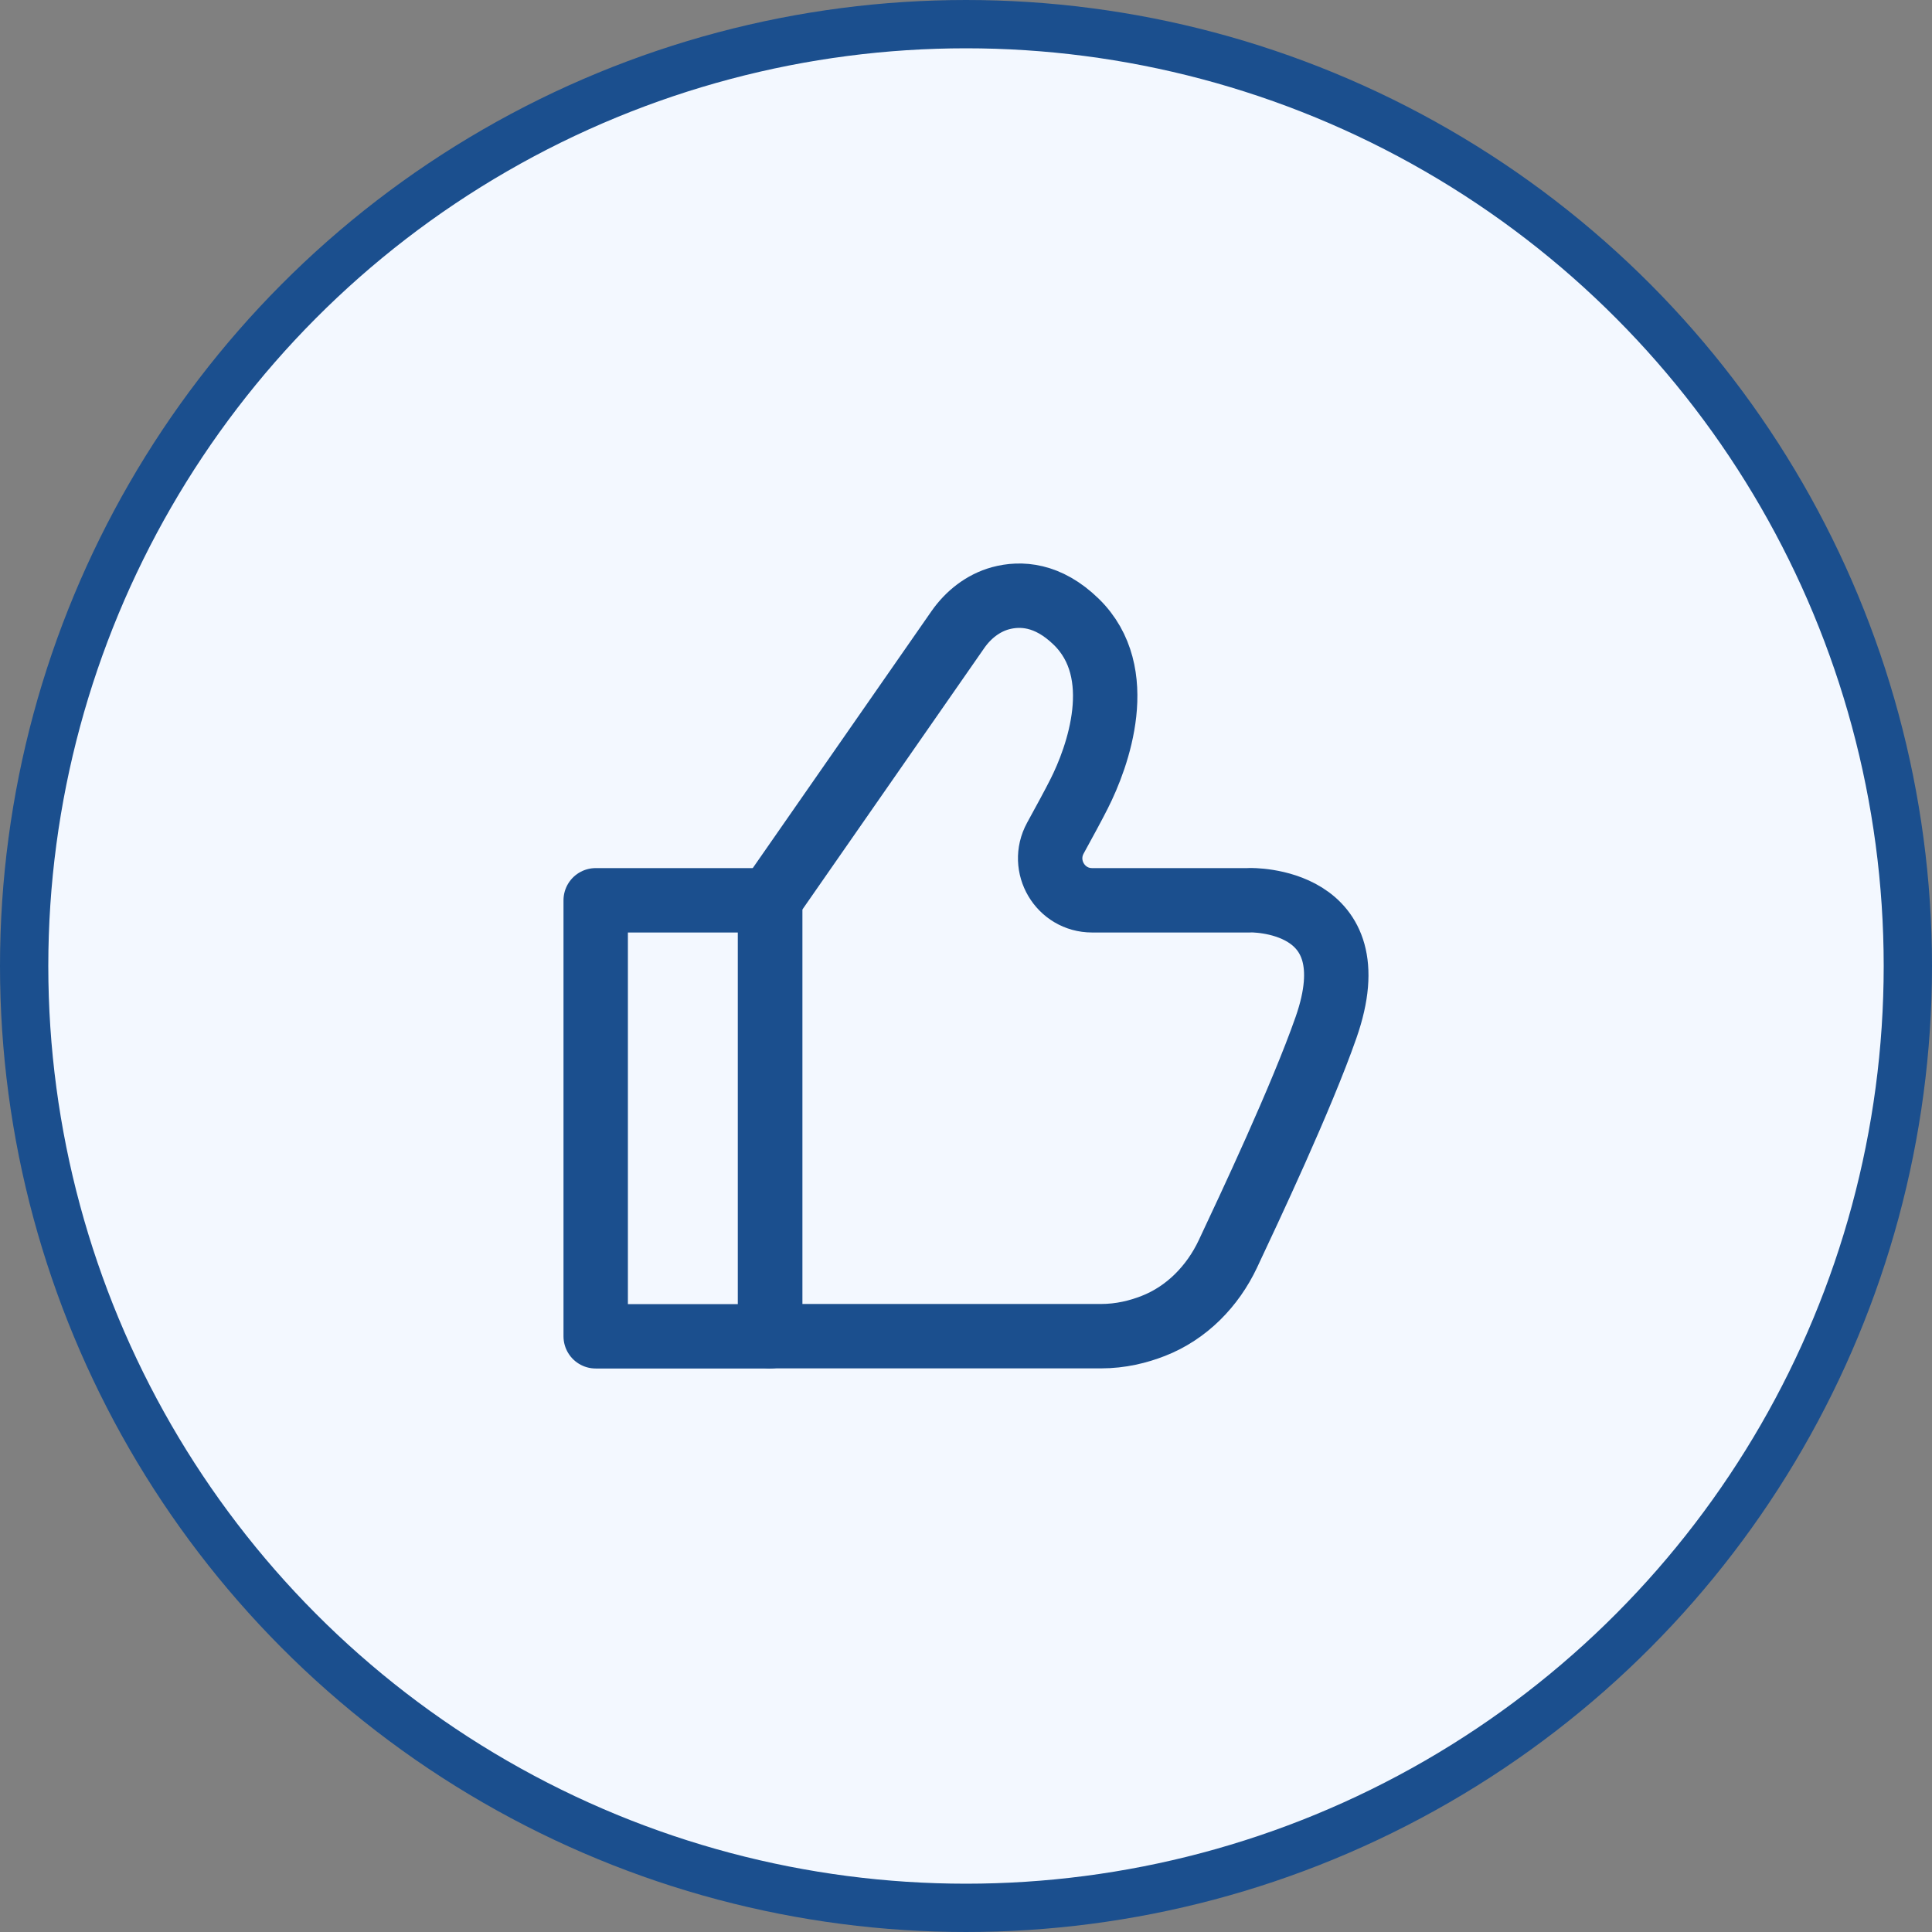
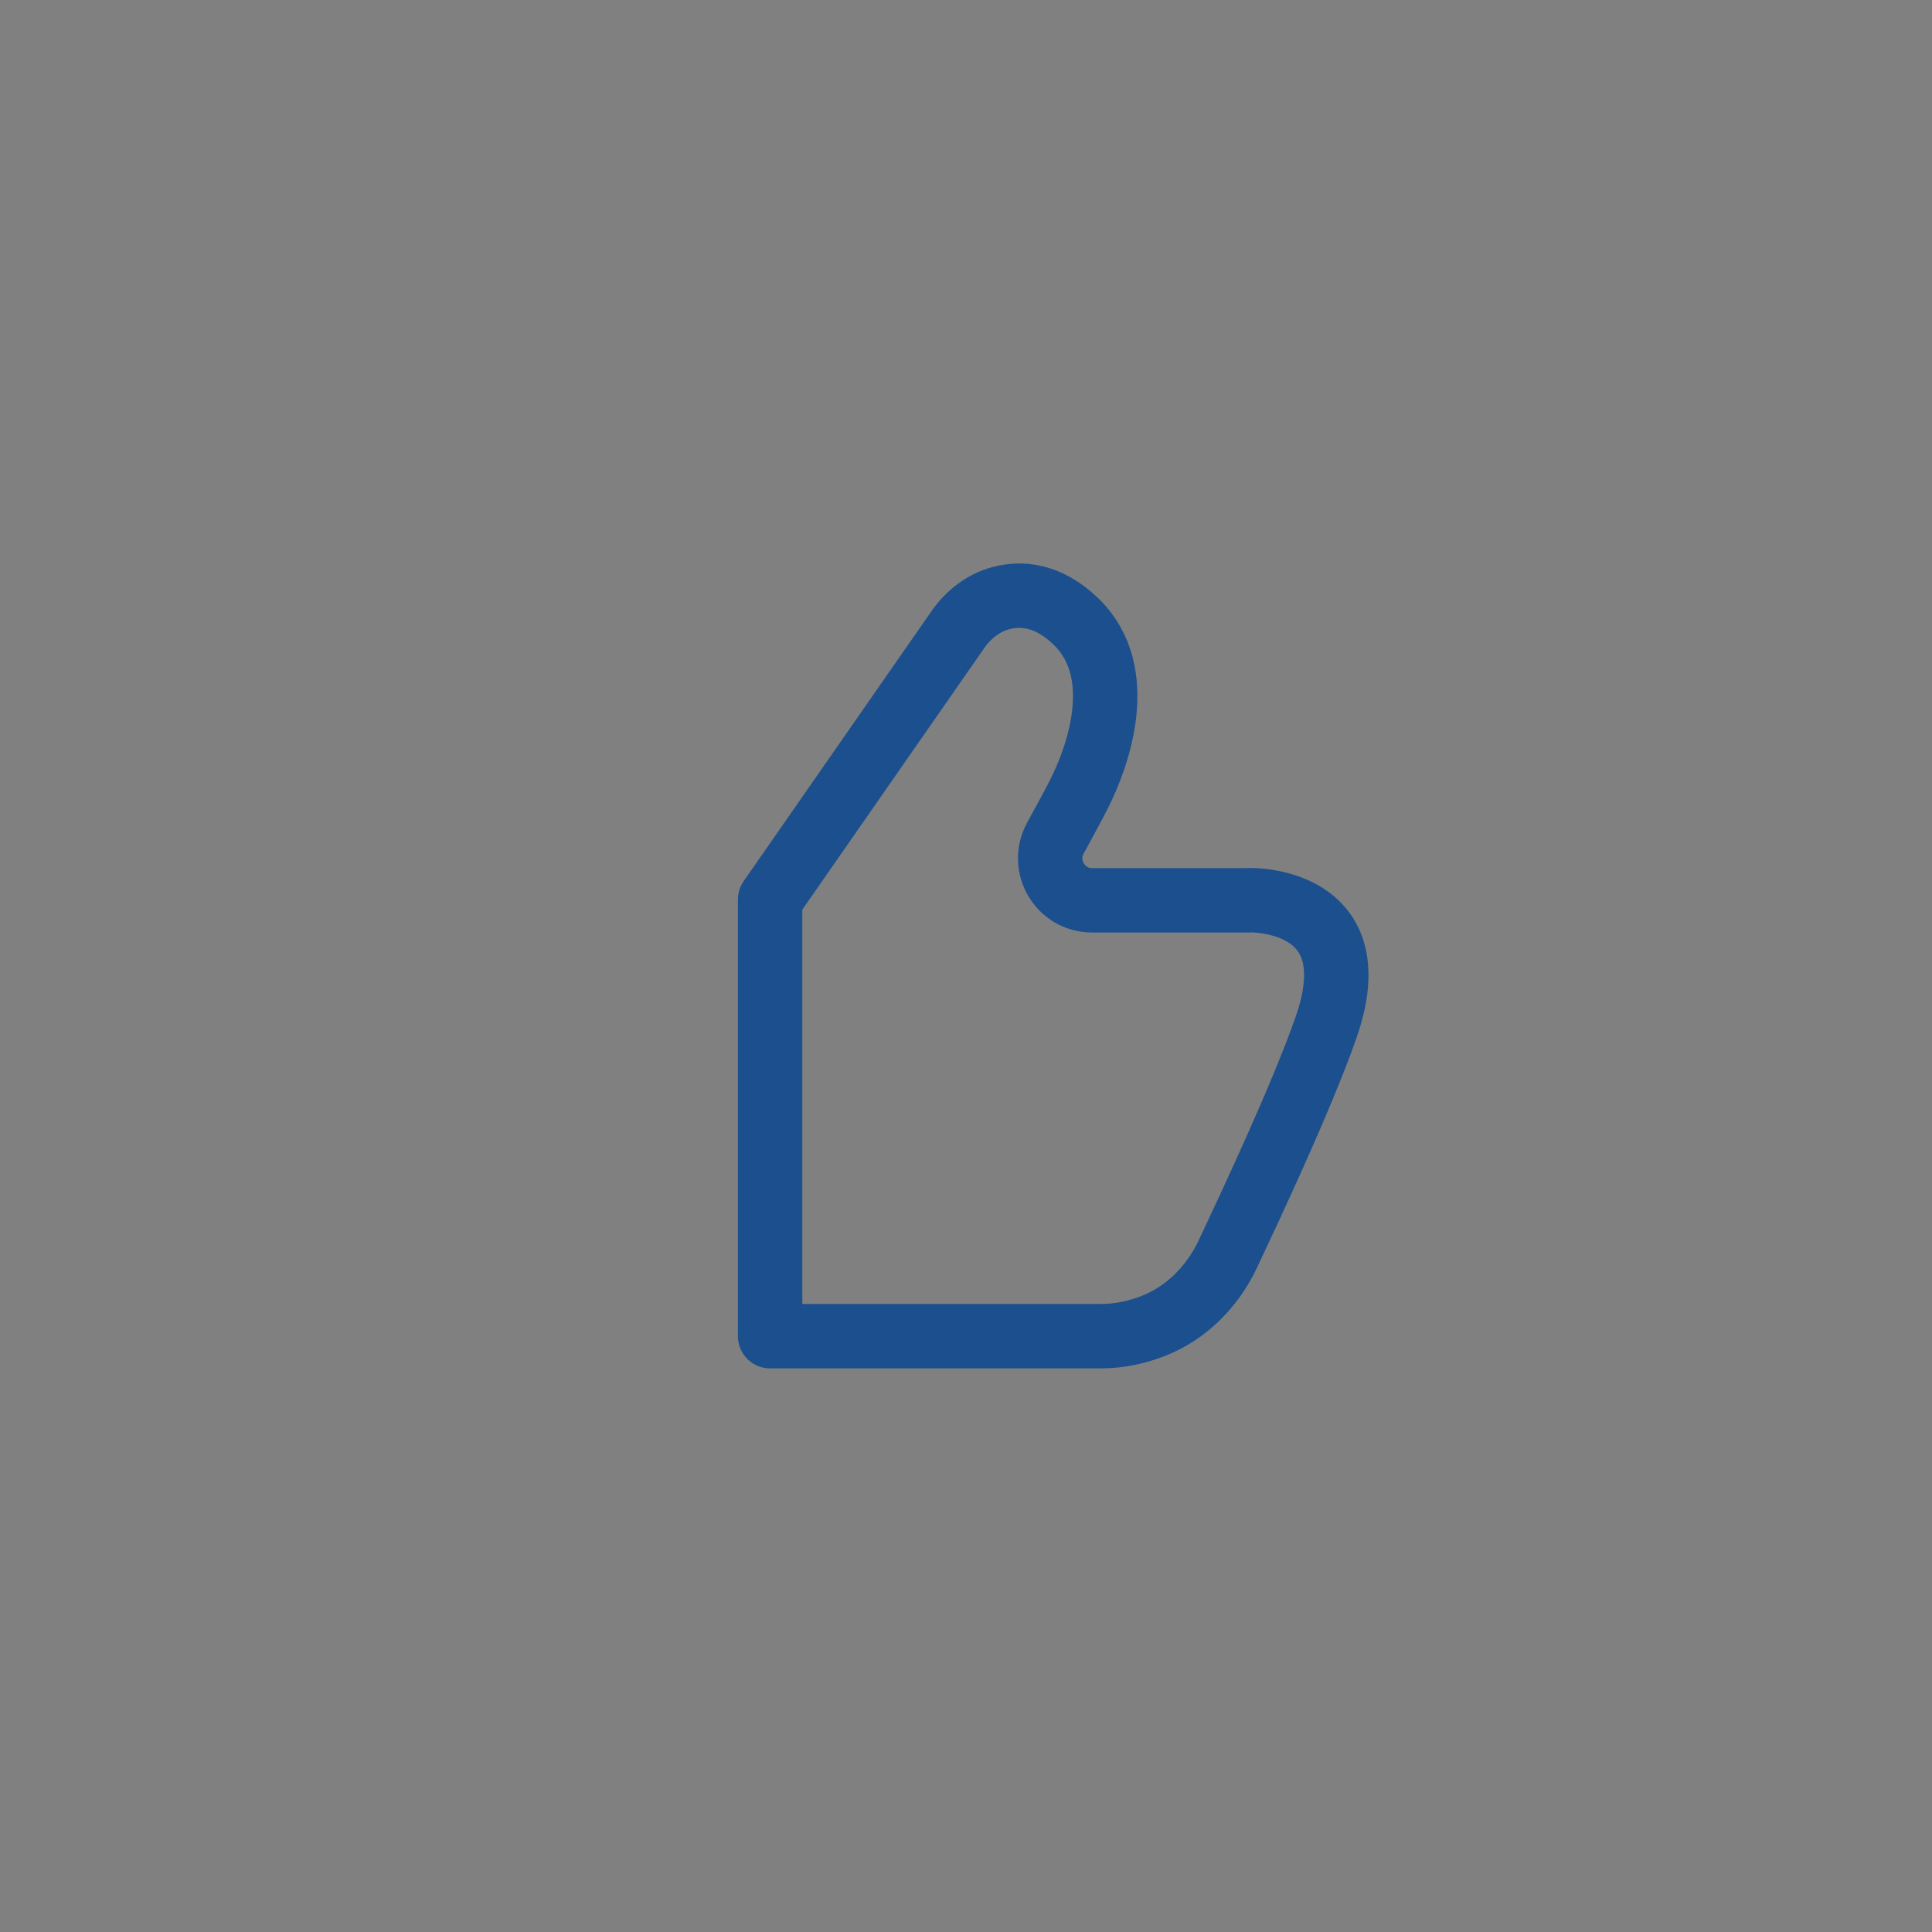
<svg xmlns="http://www.w3.org/2000/svg" width="120" height="120" viewBox="0 0 120 120" fill="none">
  <rect x="0" y="0" width="120" height="120" fill="#808080" stroke="none" />
-   <circle cx="60" cy="60" r="58.5" fill="#F3F8FF" stroke="#1B4F8E" stroke-width="3" />
  <path d="M77.621 55.919H67.832C65.855 55.919 64.602 53.8 65.55 52.06C66.119 51.024 66.674 50.002 67.019 49.318C68.184 47.023 70.093 41.776 66.843 38.615C65.083 36.902 63.391 36.821 62.138 37.159C61.055 37.457 60.141 38.181 59.498 39.102L47.833 55.872V82.993H68.373C69.626 82.993 70.709 82.716 71.63 82.357C73.701 81.551 75.32 79.892 76.267 77.882C77.588 75.072 80.831 68.194 82.361 63.82C85.204 55.709 77.621 55.913 77.621 55.913V55.919Z" stroke="#1B4F8E" stroke-width="4" stroke-linecap="round" stroke-linejoin="round" />
-   <path d="M47.832 55.919H37V83H47.832V55.919Z" stroke="#1B4F8E" stroke-width="4" stroke-linecap="round" stroke-linejoin="round" />
</svg>